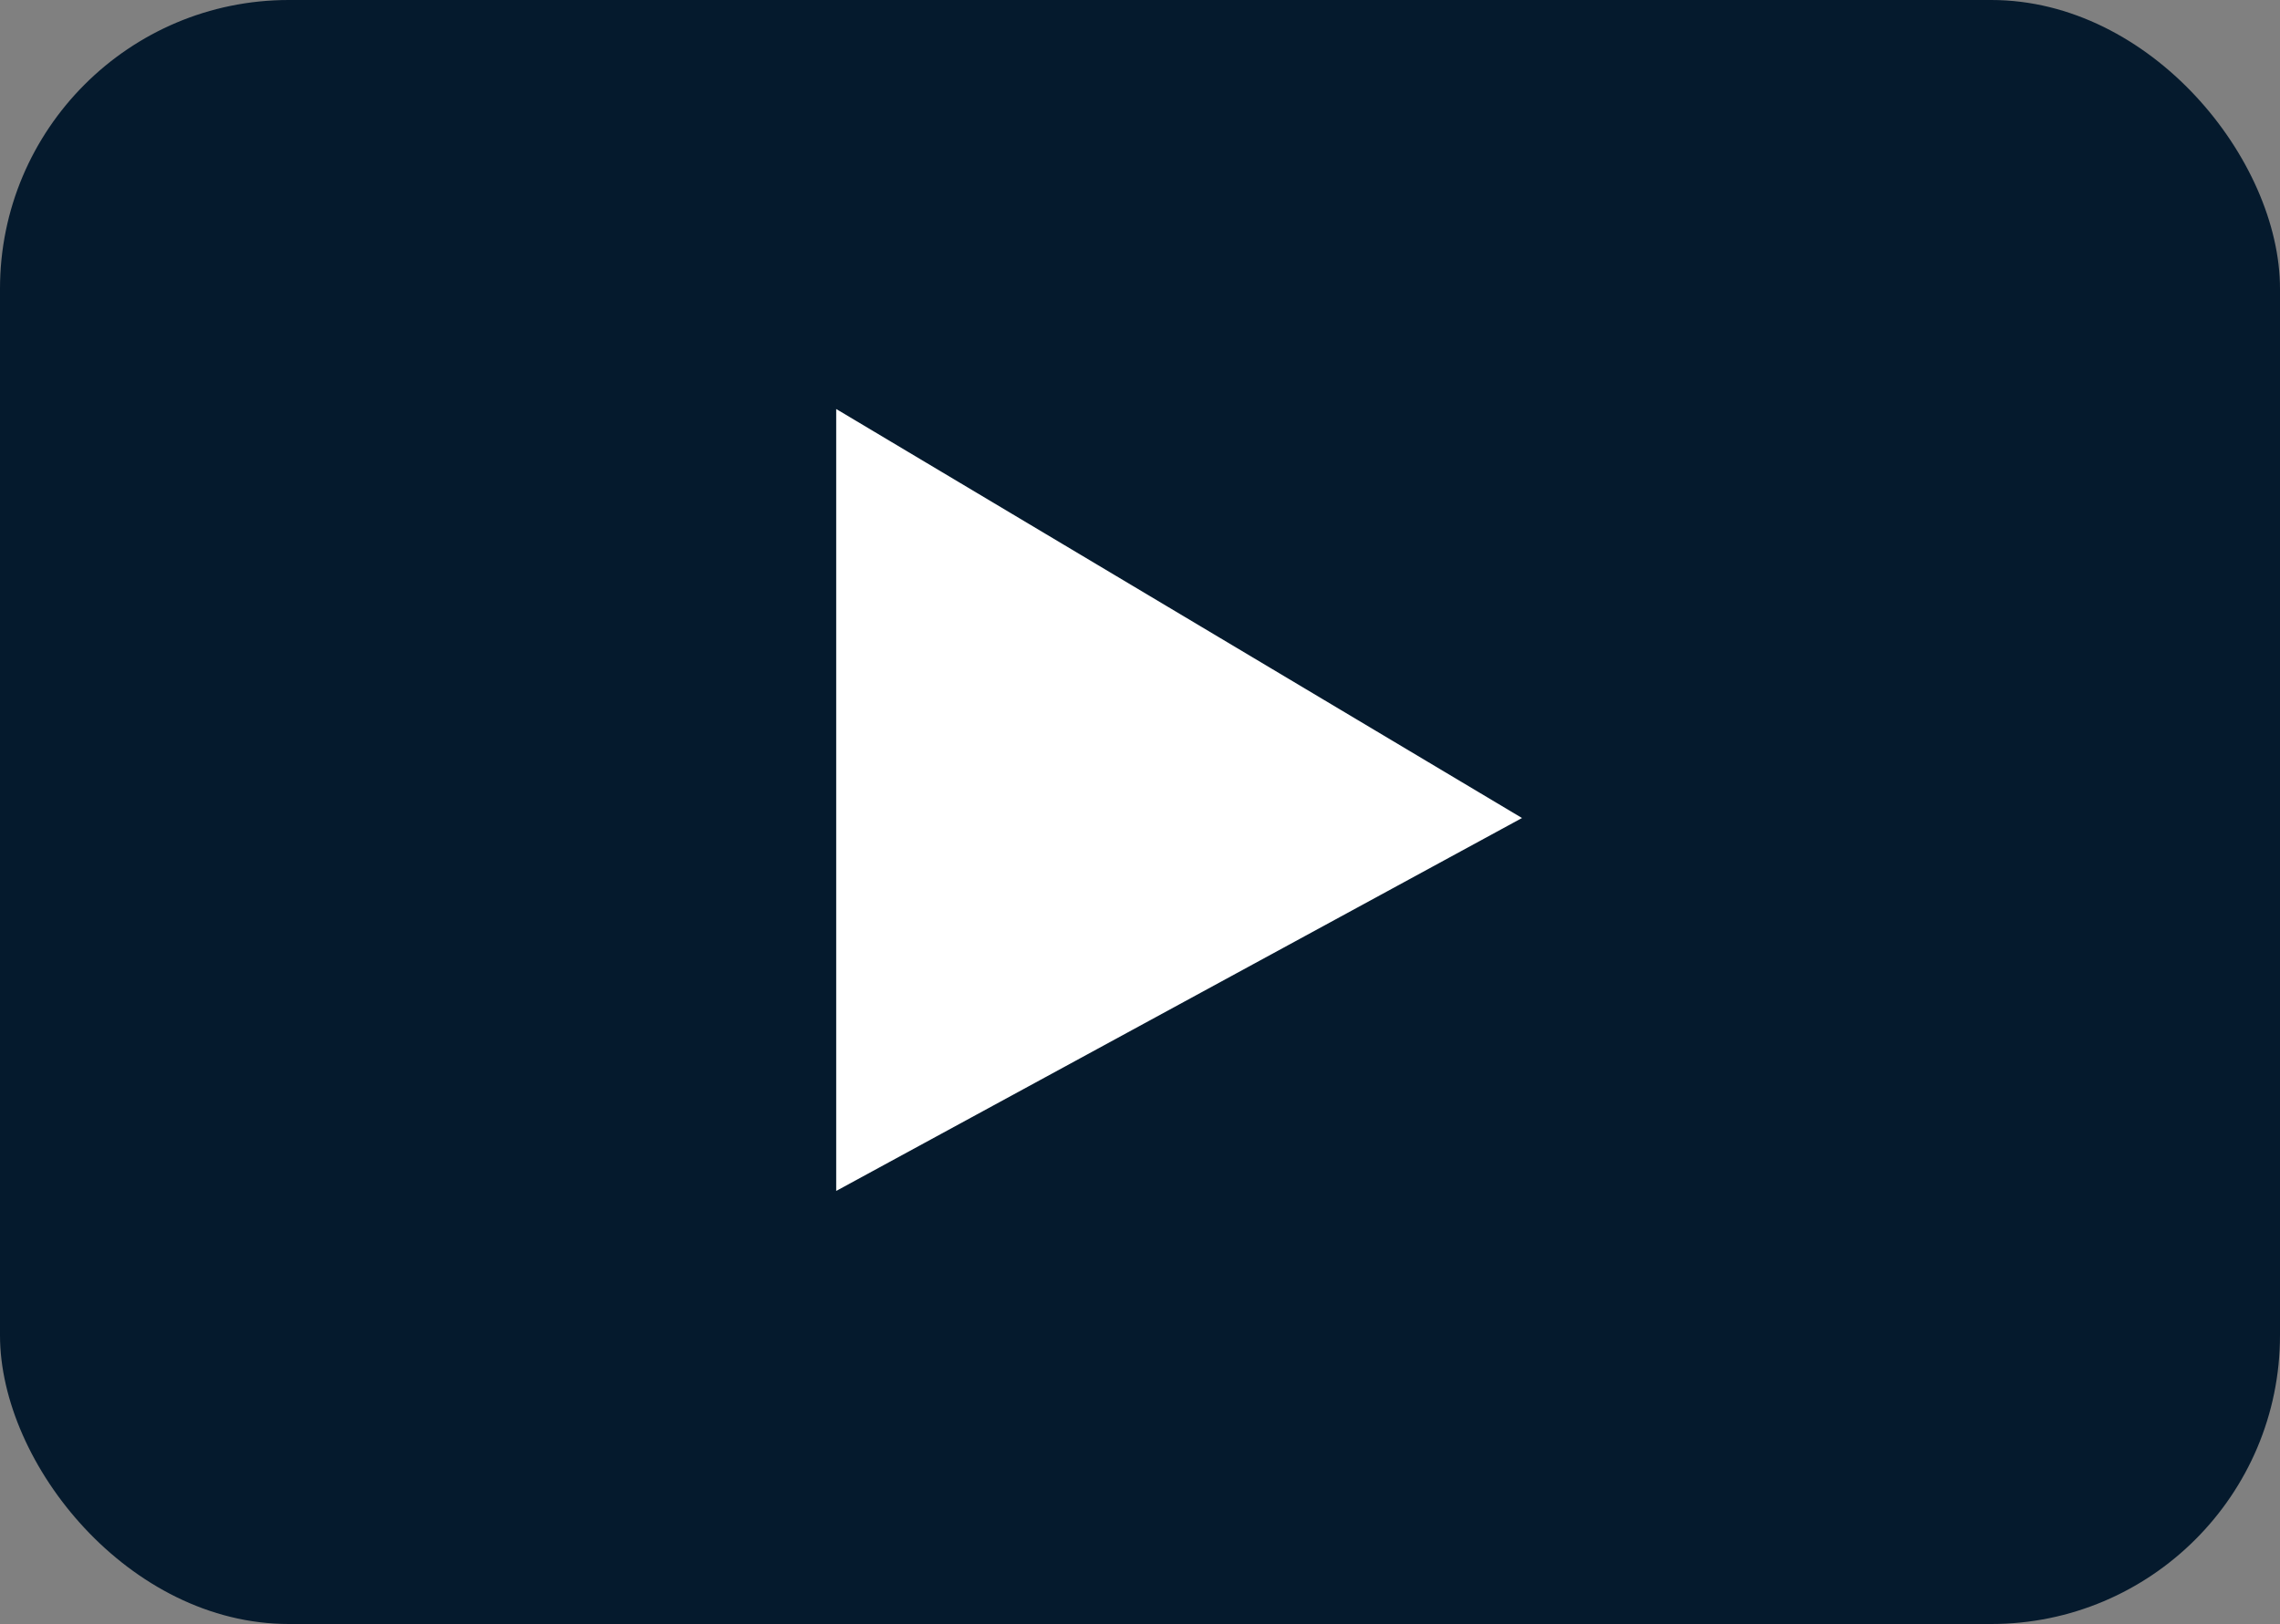
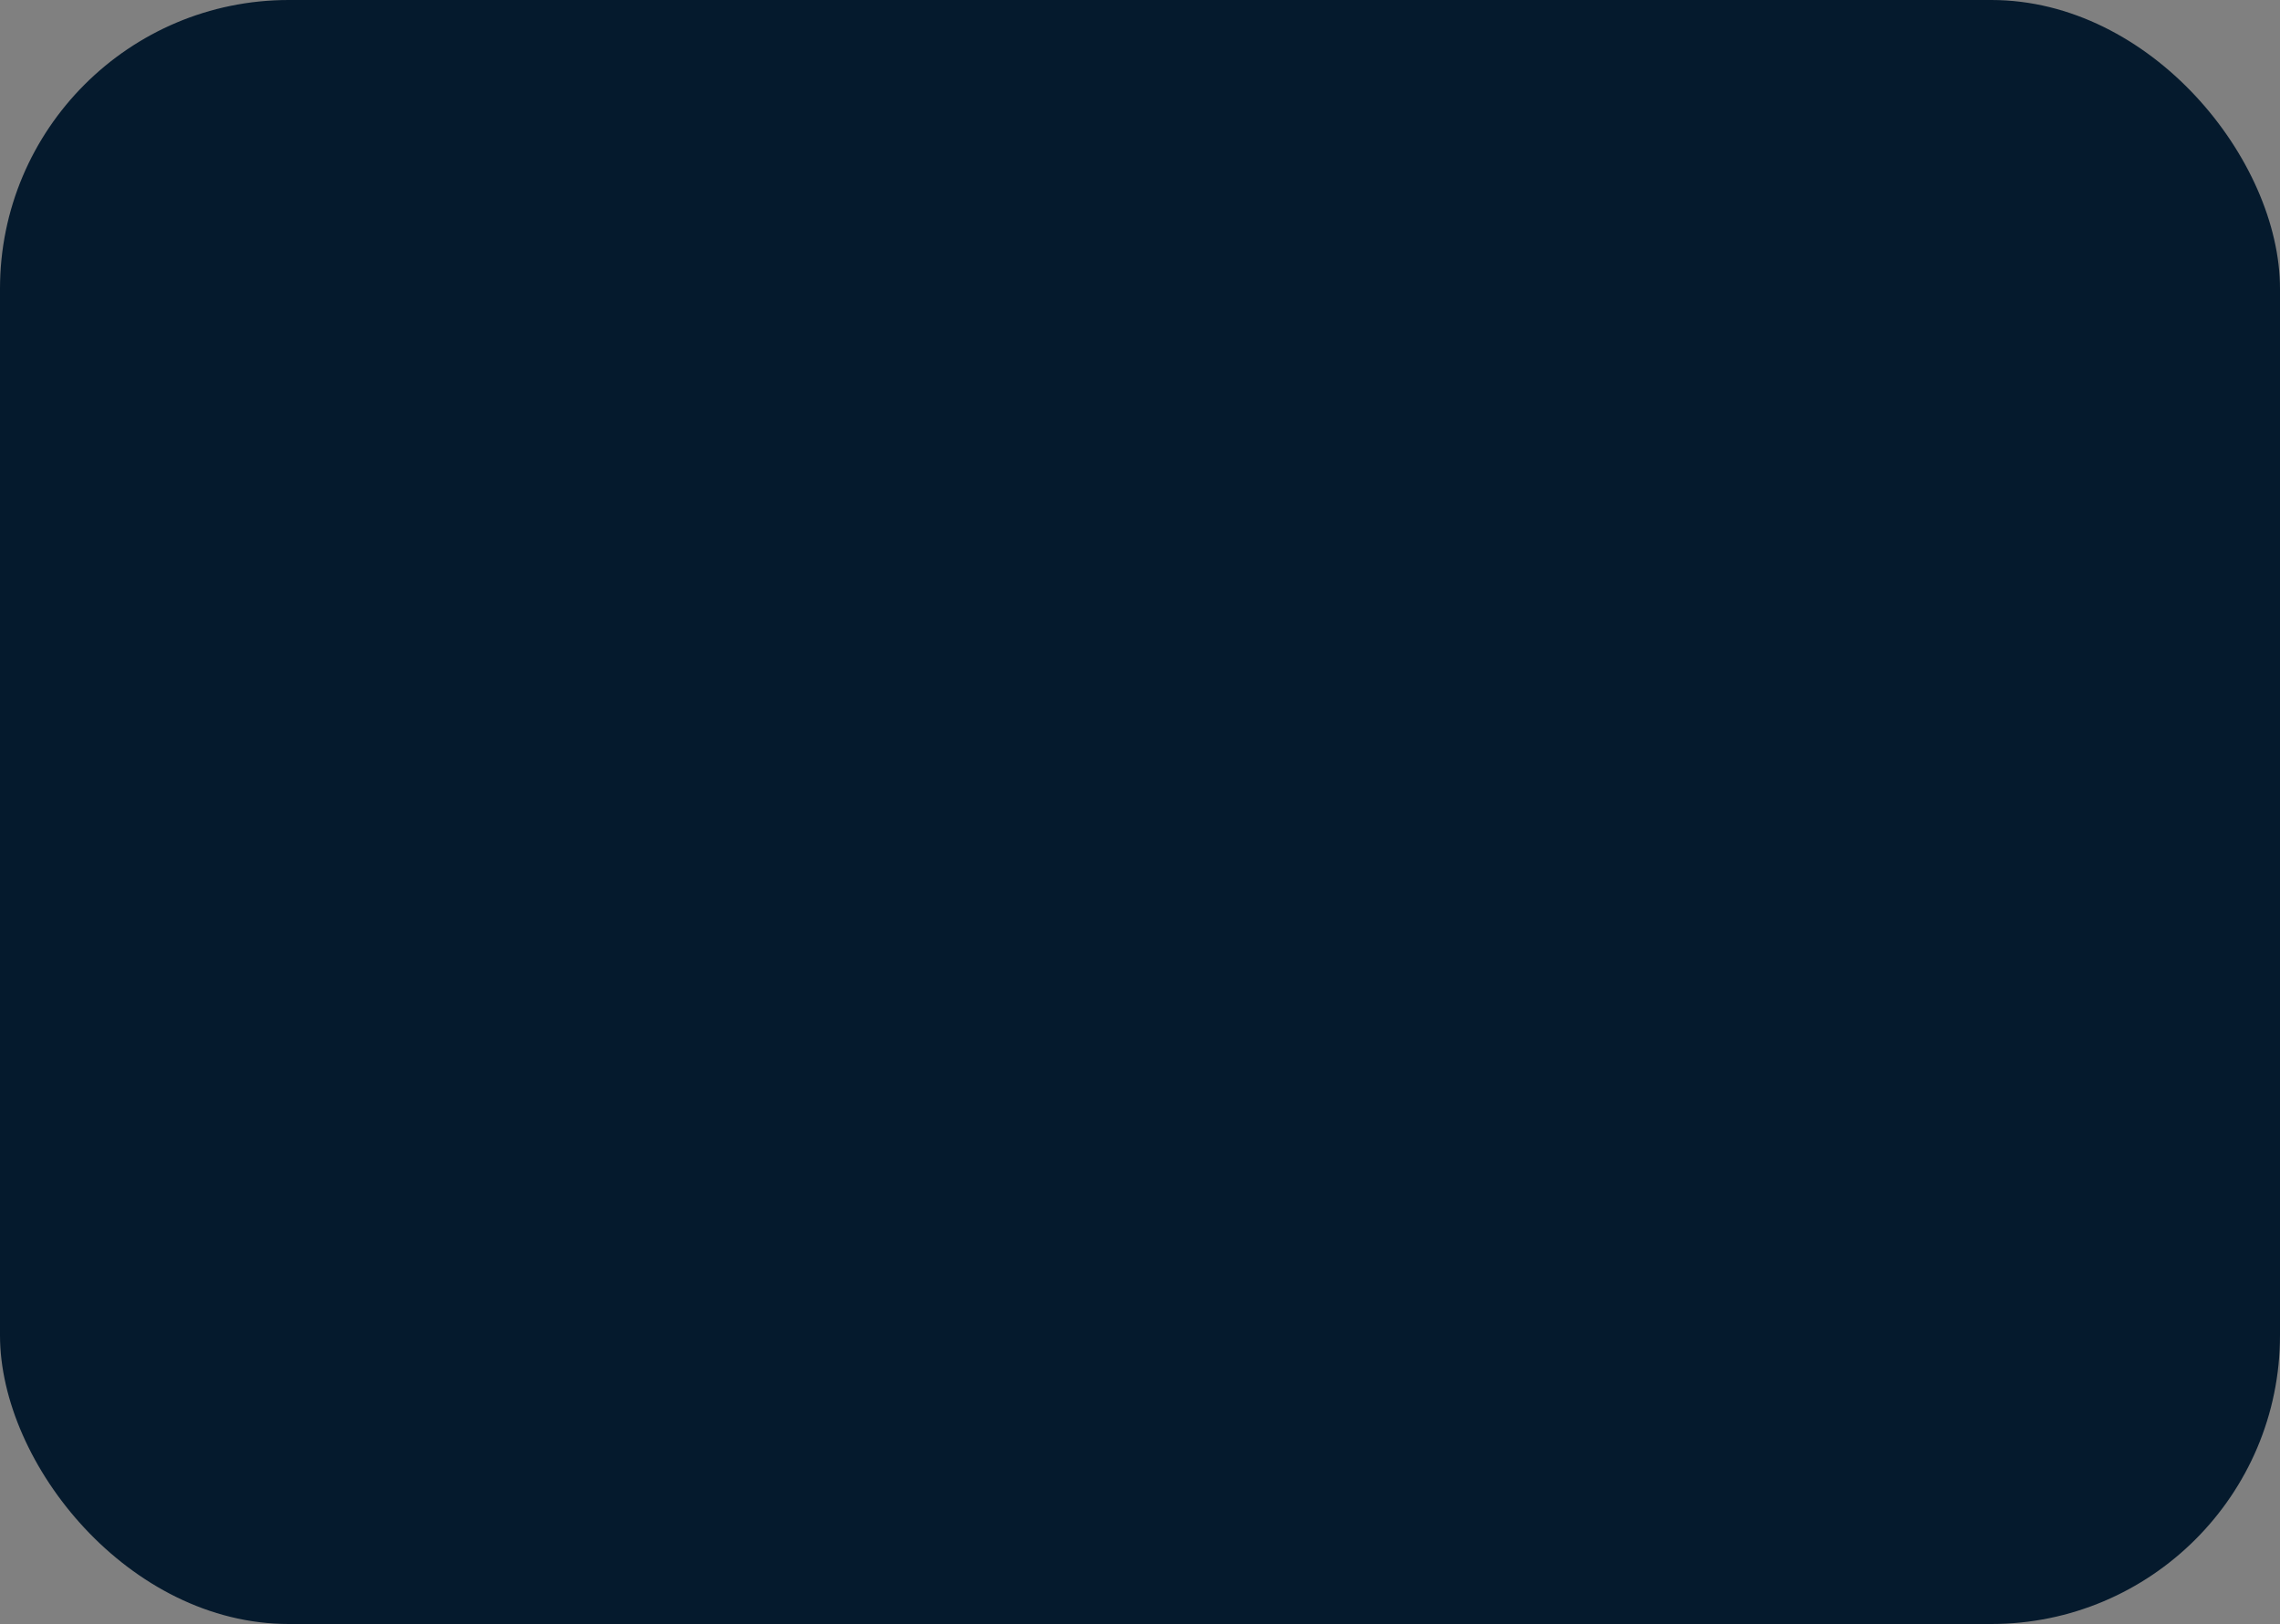
<svg xmlns="http://www.w3.org/2000/svg" id="b" version="1.1" viewBox="0 0 37.9 27">
  <rect x="0" y="0" width="37.9" height="27" fill="#808080" stroke="none" />
  <defs>
    <style>
      .st0 {
        fill: #fff;
      }

      .st1 {
        fill: #051a2d;
      }
    </style>
  </defs>
  <g id="c">
    <rect class="st1" y="0" width="37.9" height="27" rx="4.8" ry="4.8" />
-     <path class="st0" d="M25.3,13.6l-11.4,6.2V6.8l11.4,6.8Z" />
  </g>
</svg>